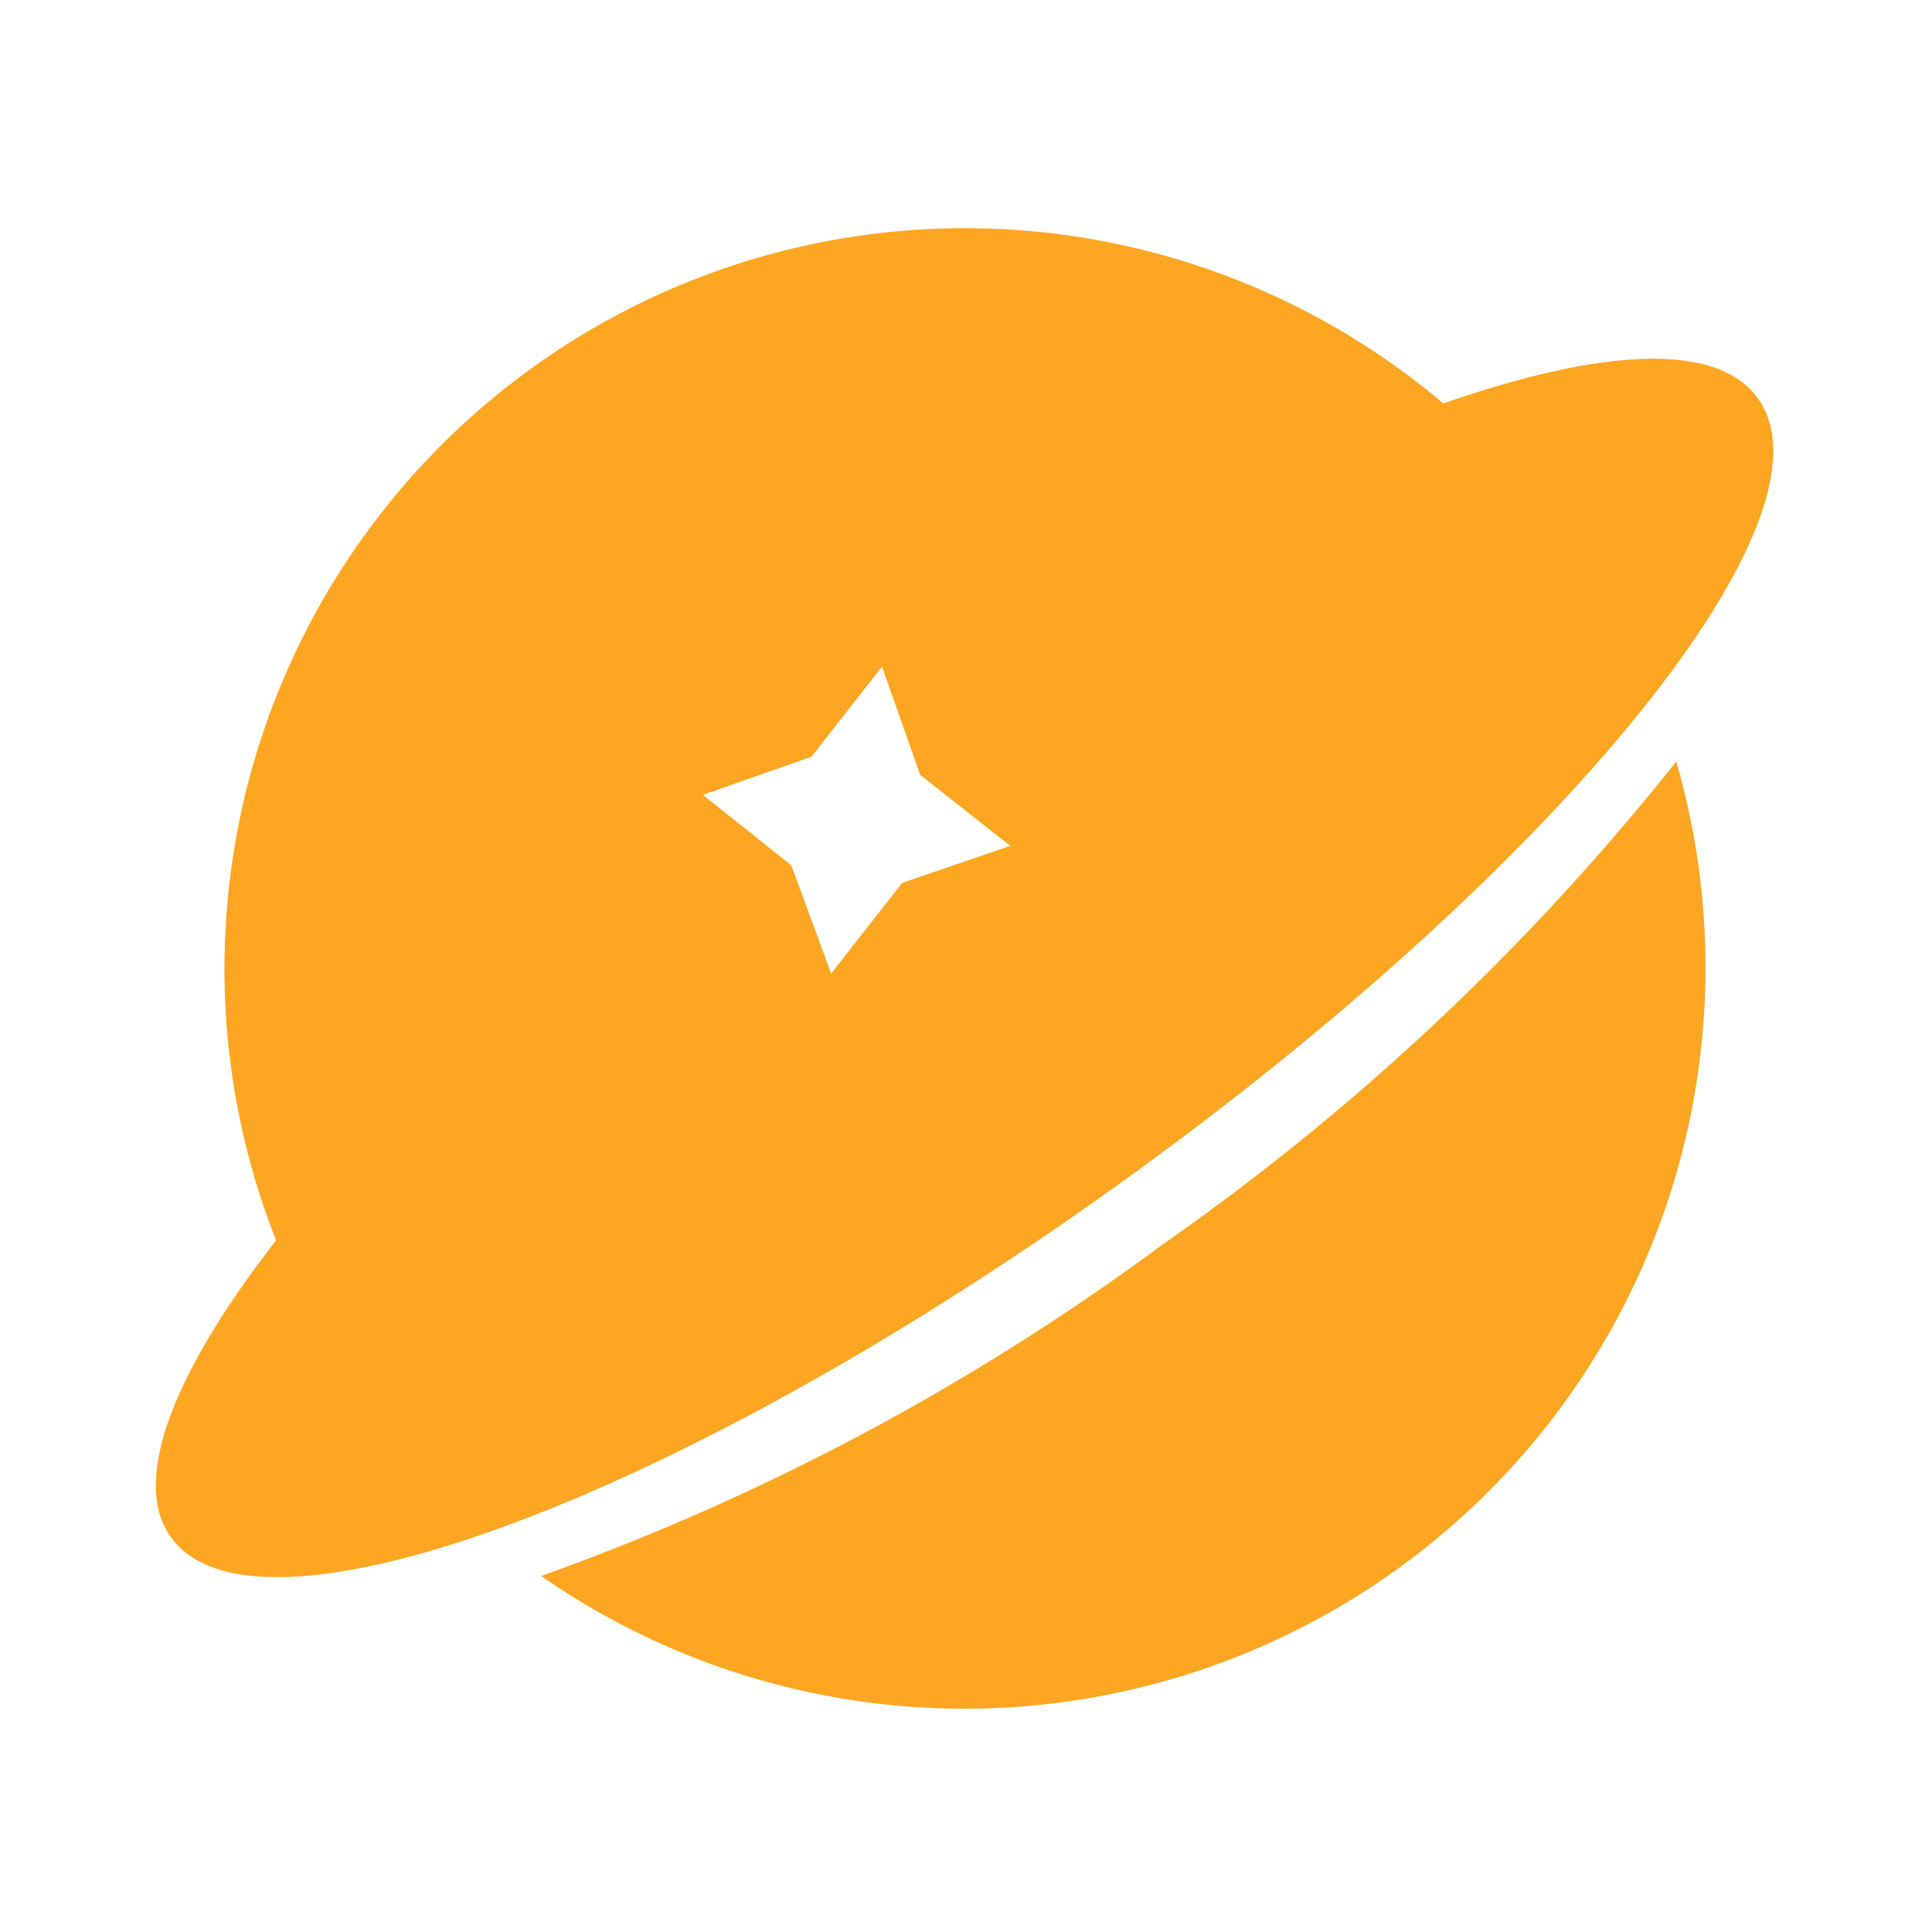
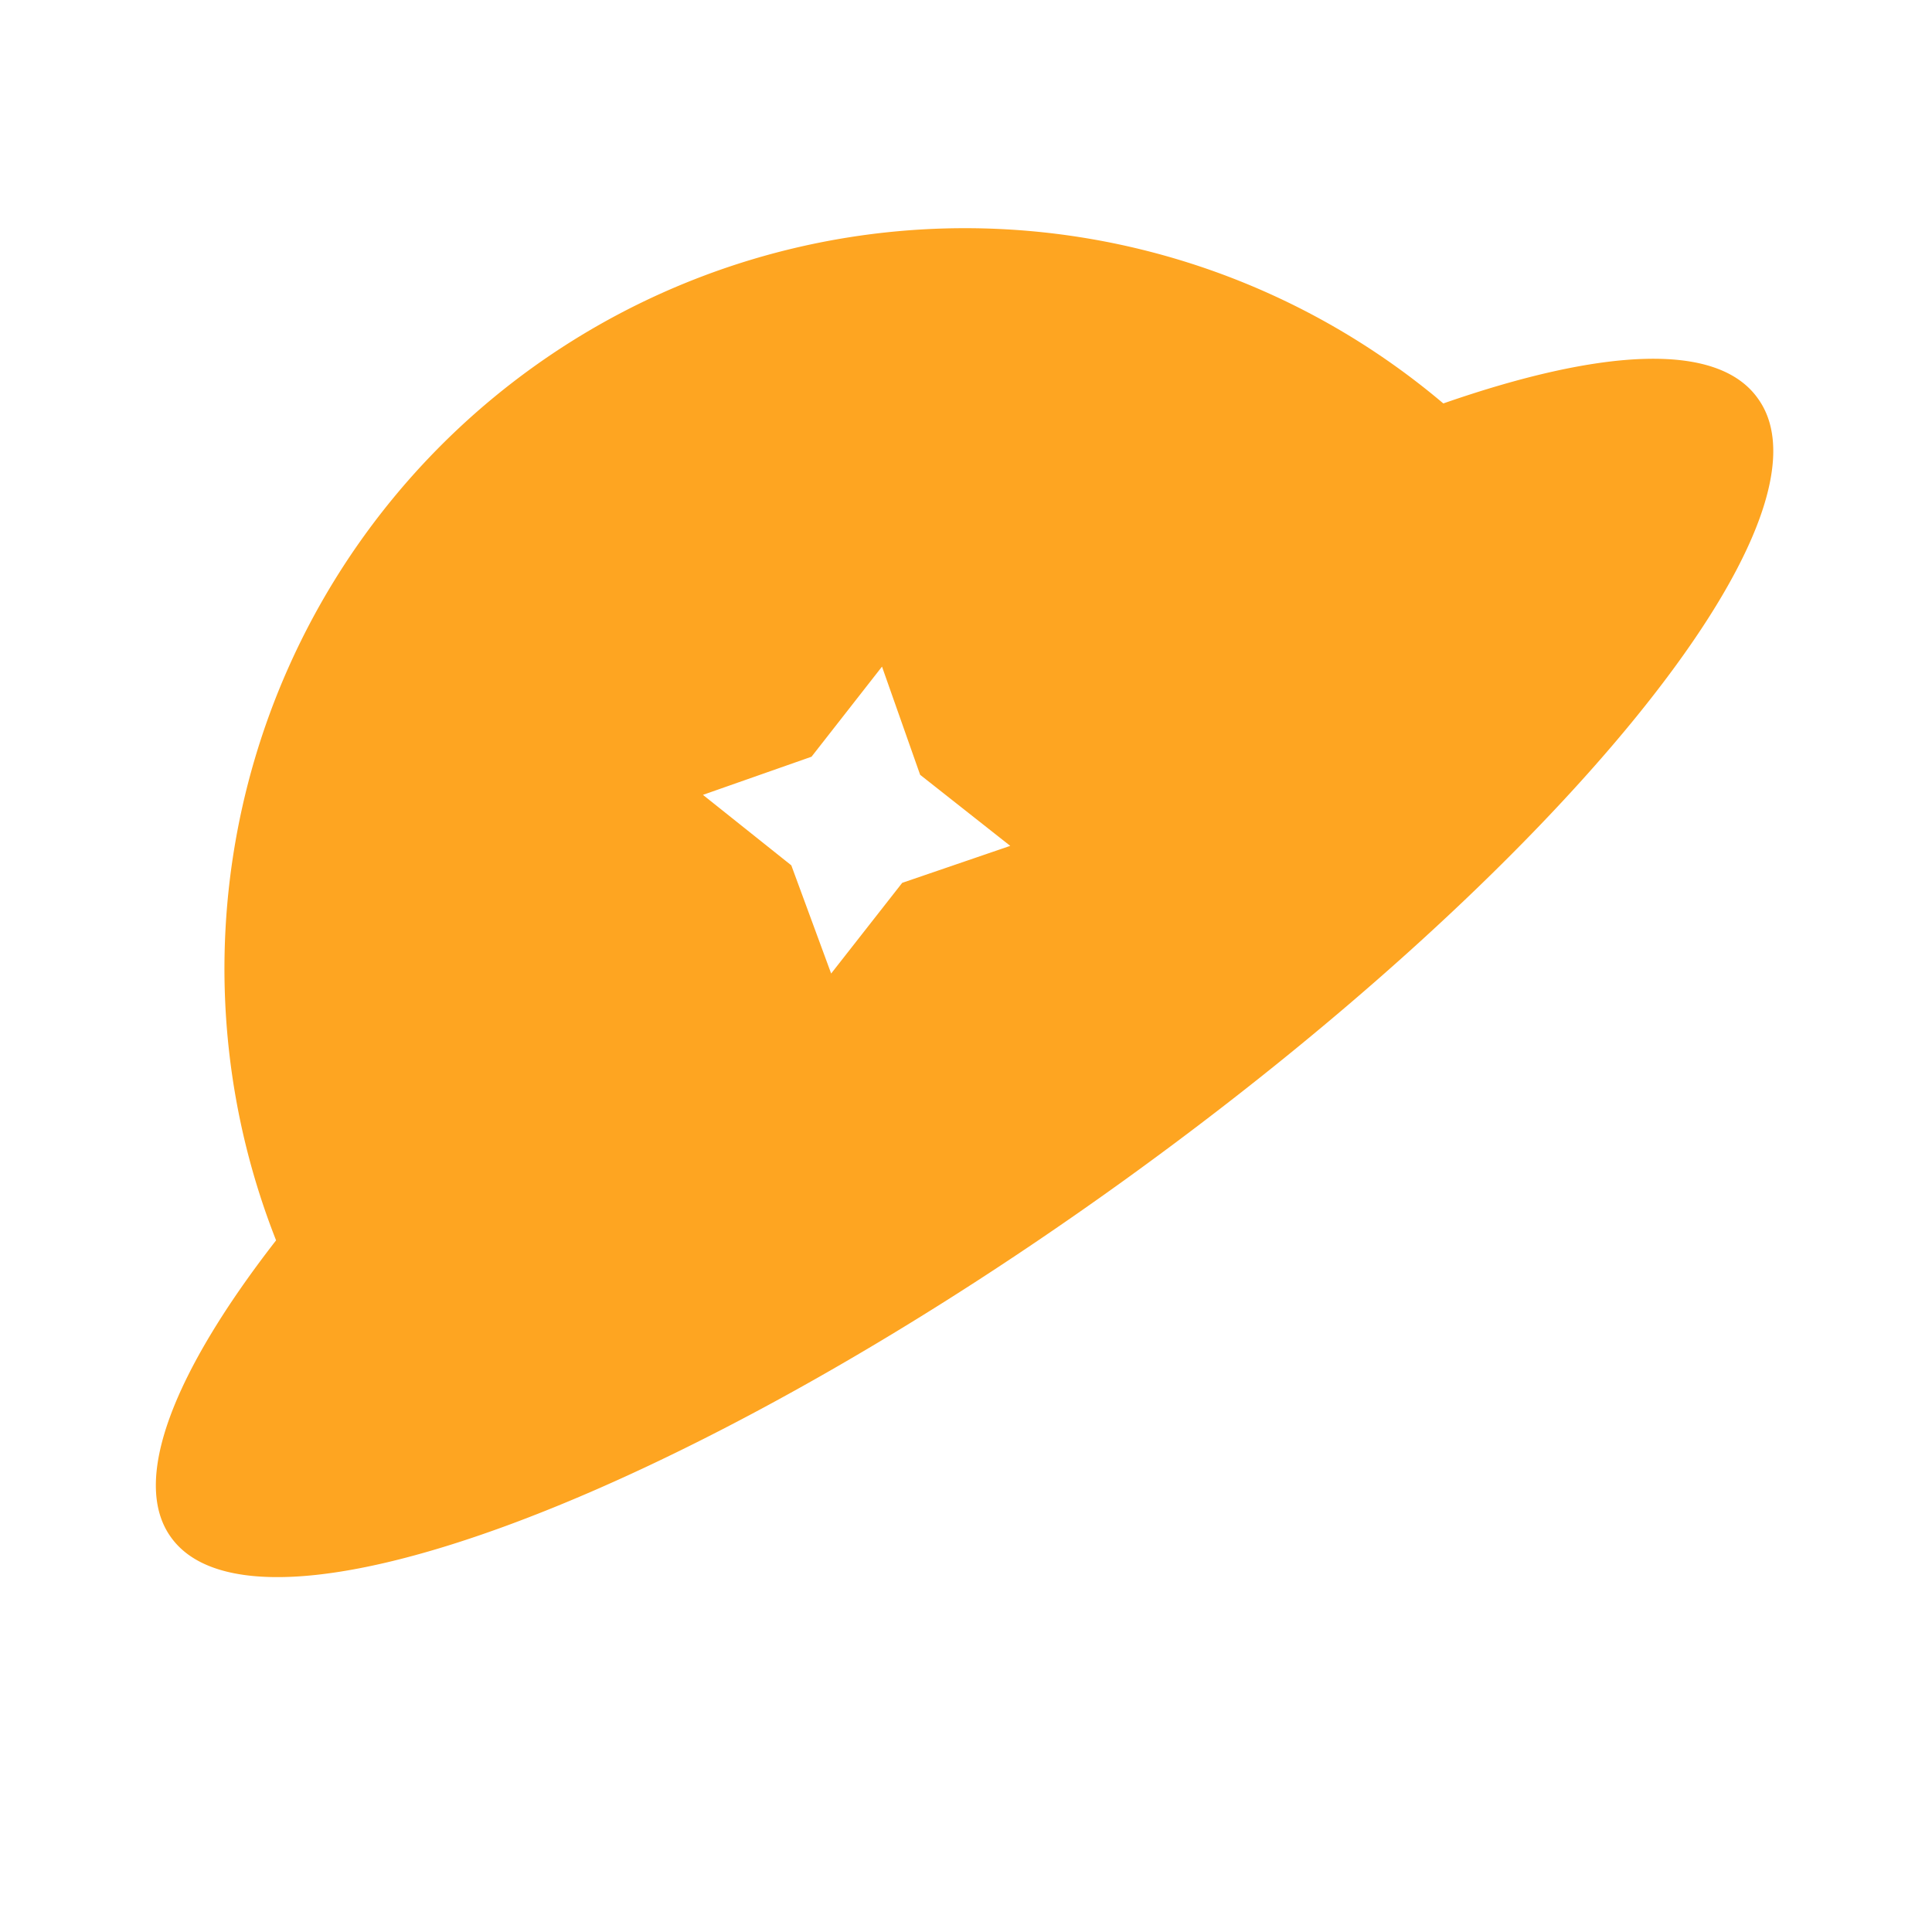
<svg xmlns="http://www.w3.org/2000/svg" height="200" width="200" version="1.1" viewBox="0 0 1024 1024" class="icon">
-   <path fill="#fea521" d="M616.264 659.558a1273.856 1273.856 0 0 1-329.421 175.739 392.786 392.786 0 0 0 601.6-431.677 1291.428 1291.428 0 0 1-272.179 255.939z" />
  <path fill="#fea521" d="M931.84 211.374c-21.422-30.618-83.272-26.624-166.851 2.458A392.479 392.479 0 0 0 146.33 657.408c-54.497 70.103-77.148 127.652-55.726 157.348 45.302 63.365 270.336-20.48 502.702-187.351S977.224 274.739 931.84 211.374zM478.188 467.927l-37.663 48.067-21.115-57.344-46.838-37.356 57.549-20.214 37.356-47.759 20.214 57.344 47.759 37.663z" />
</svg>